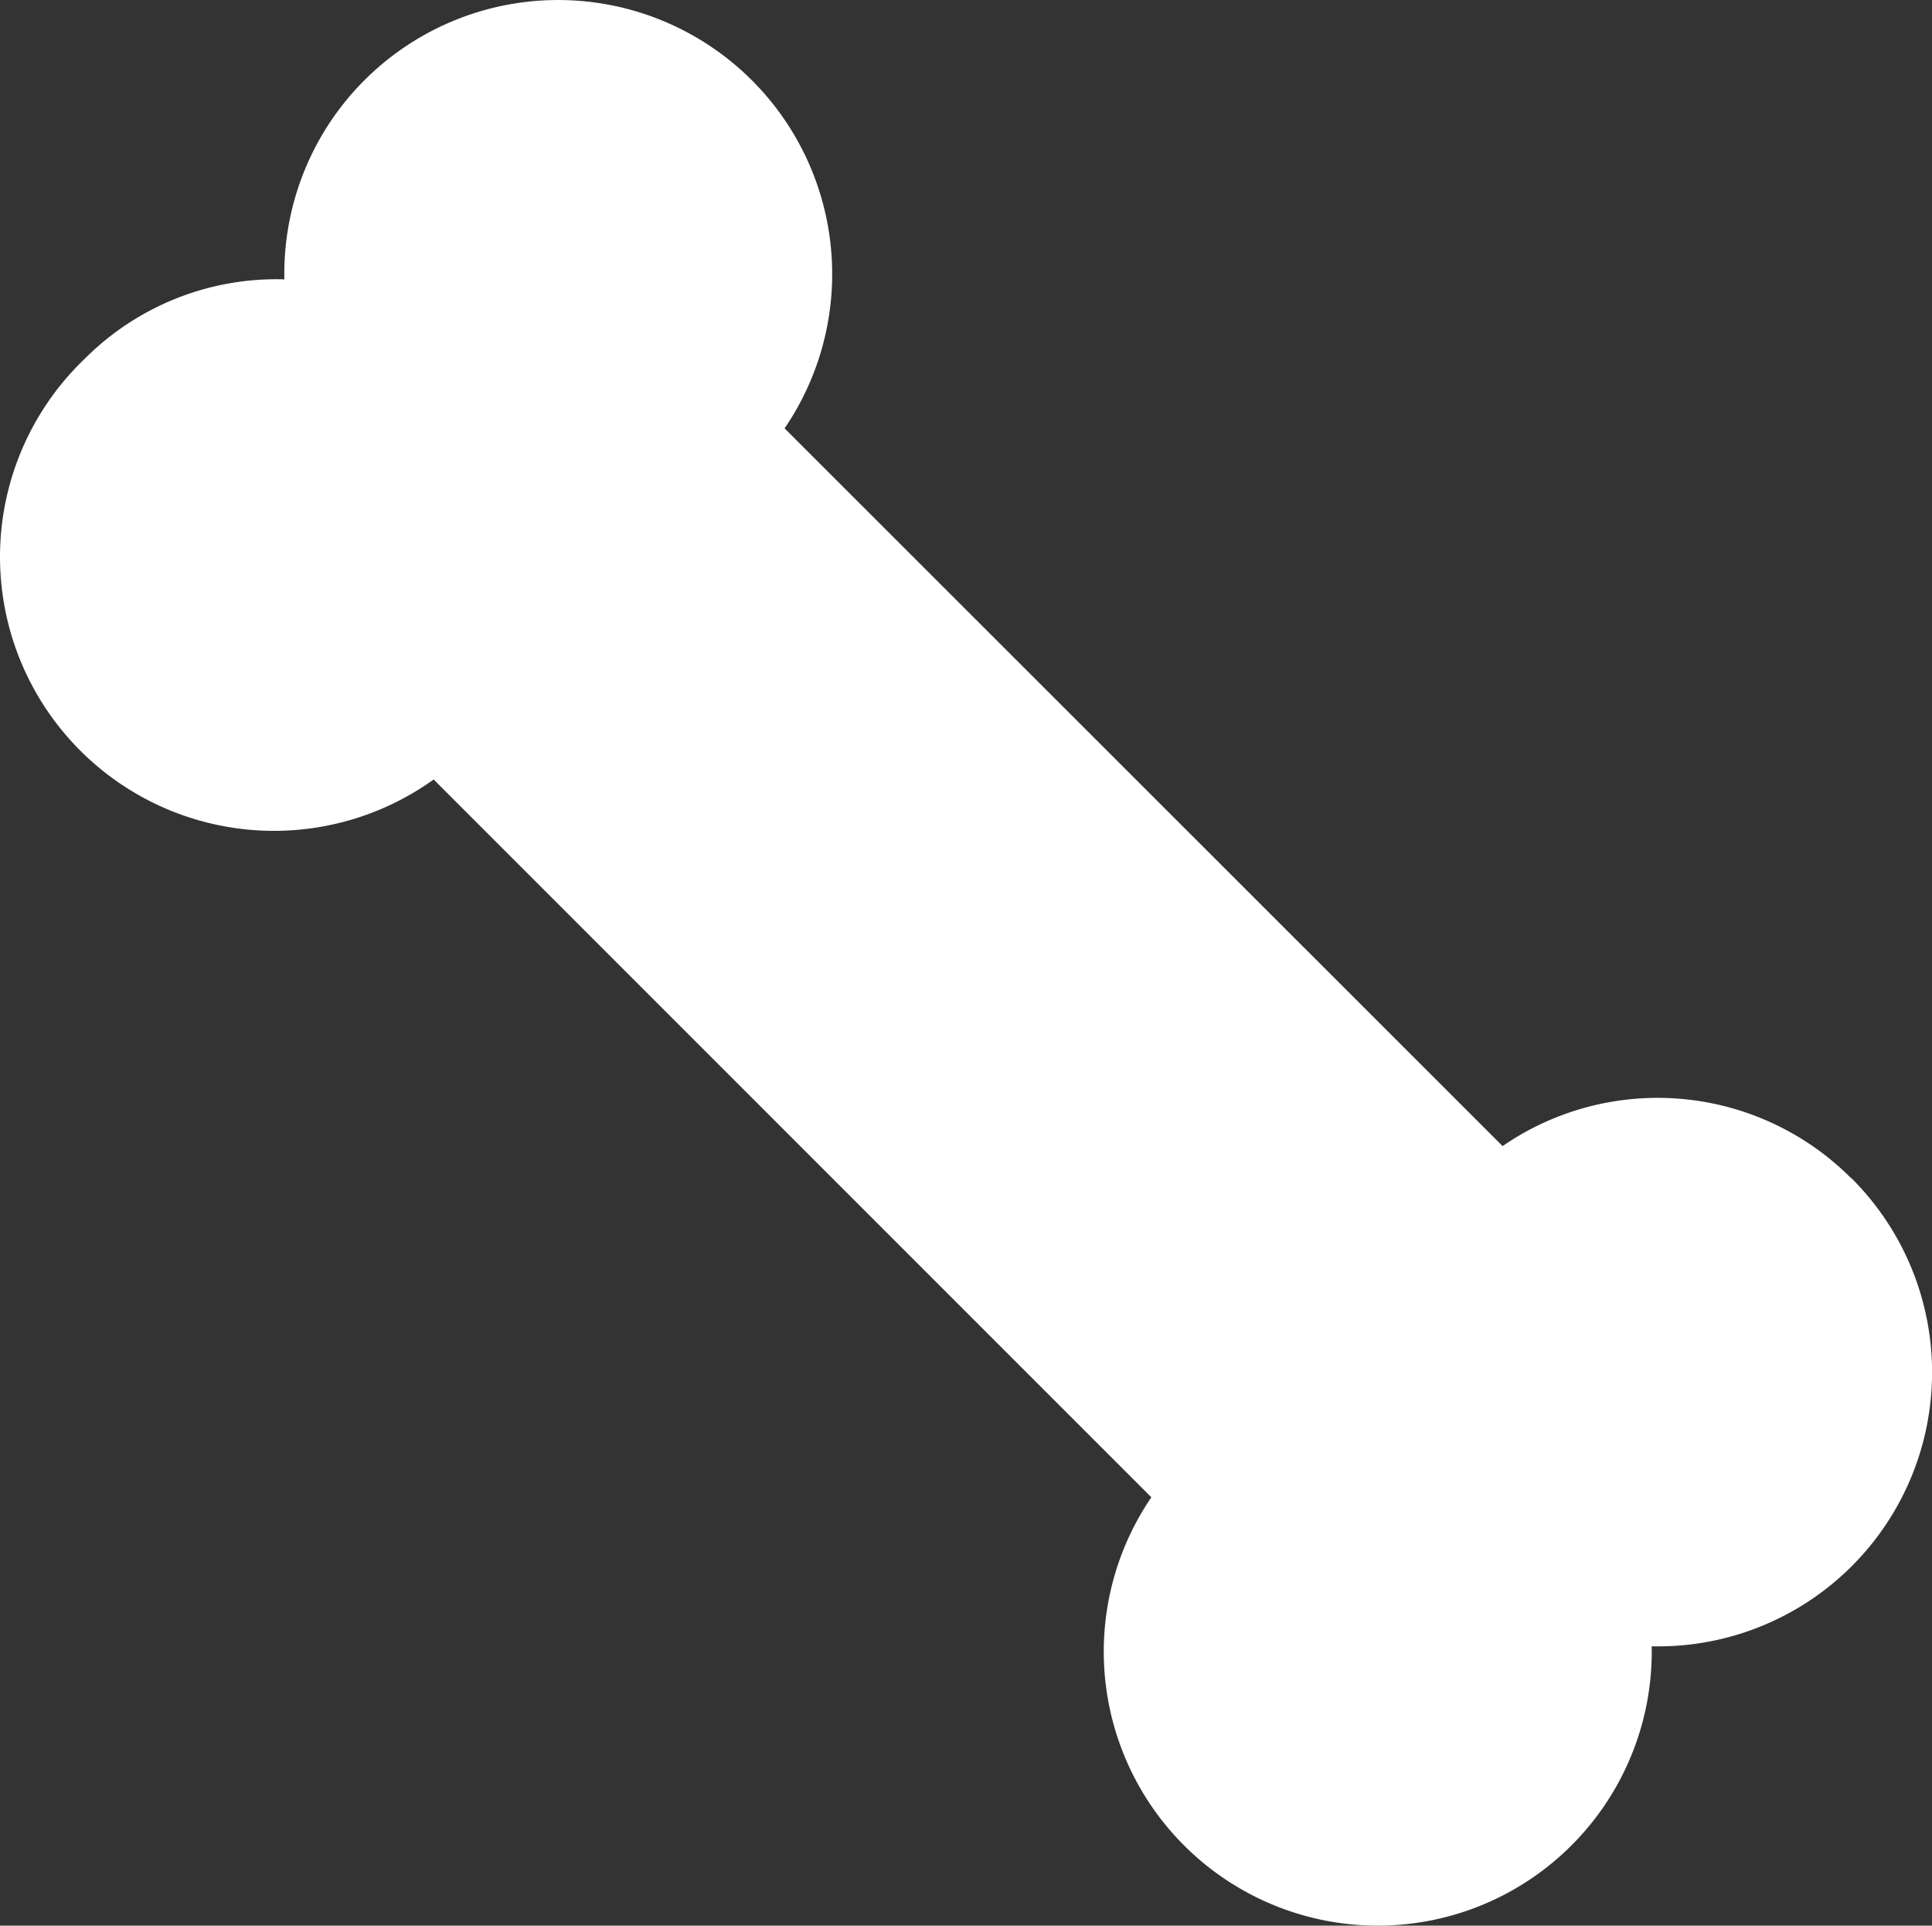
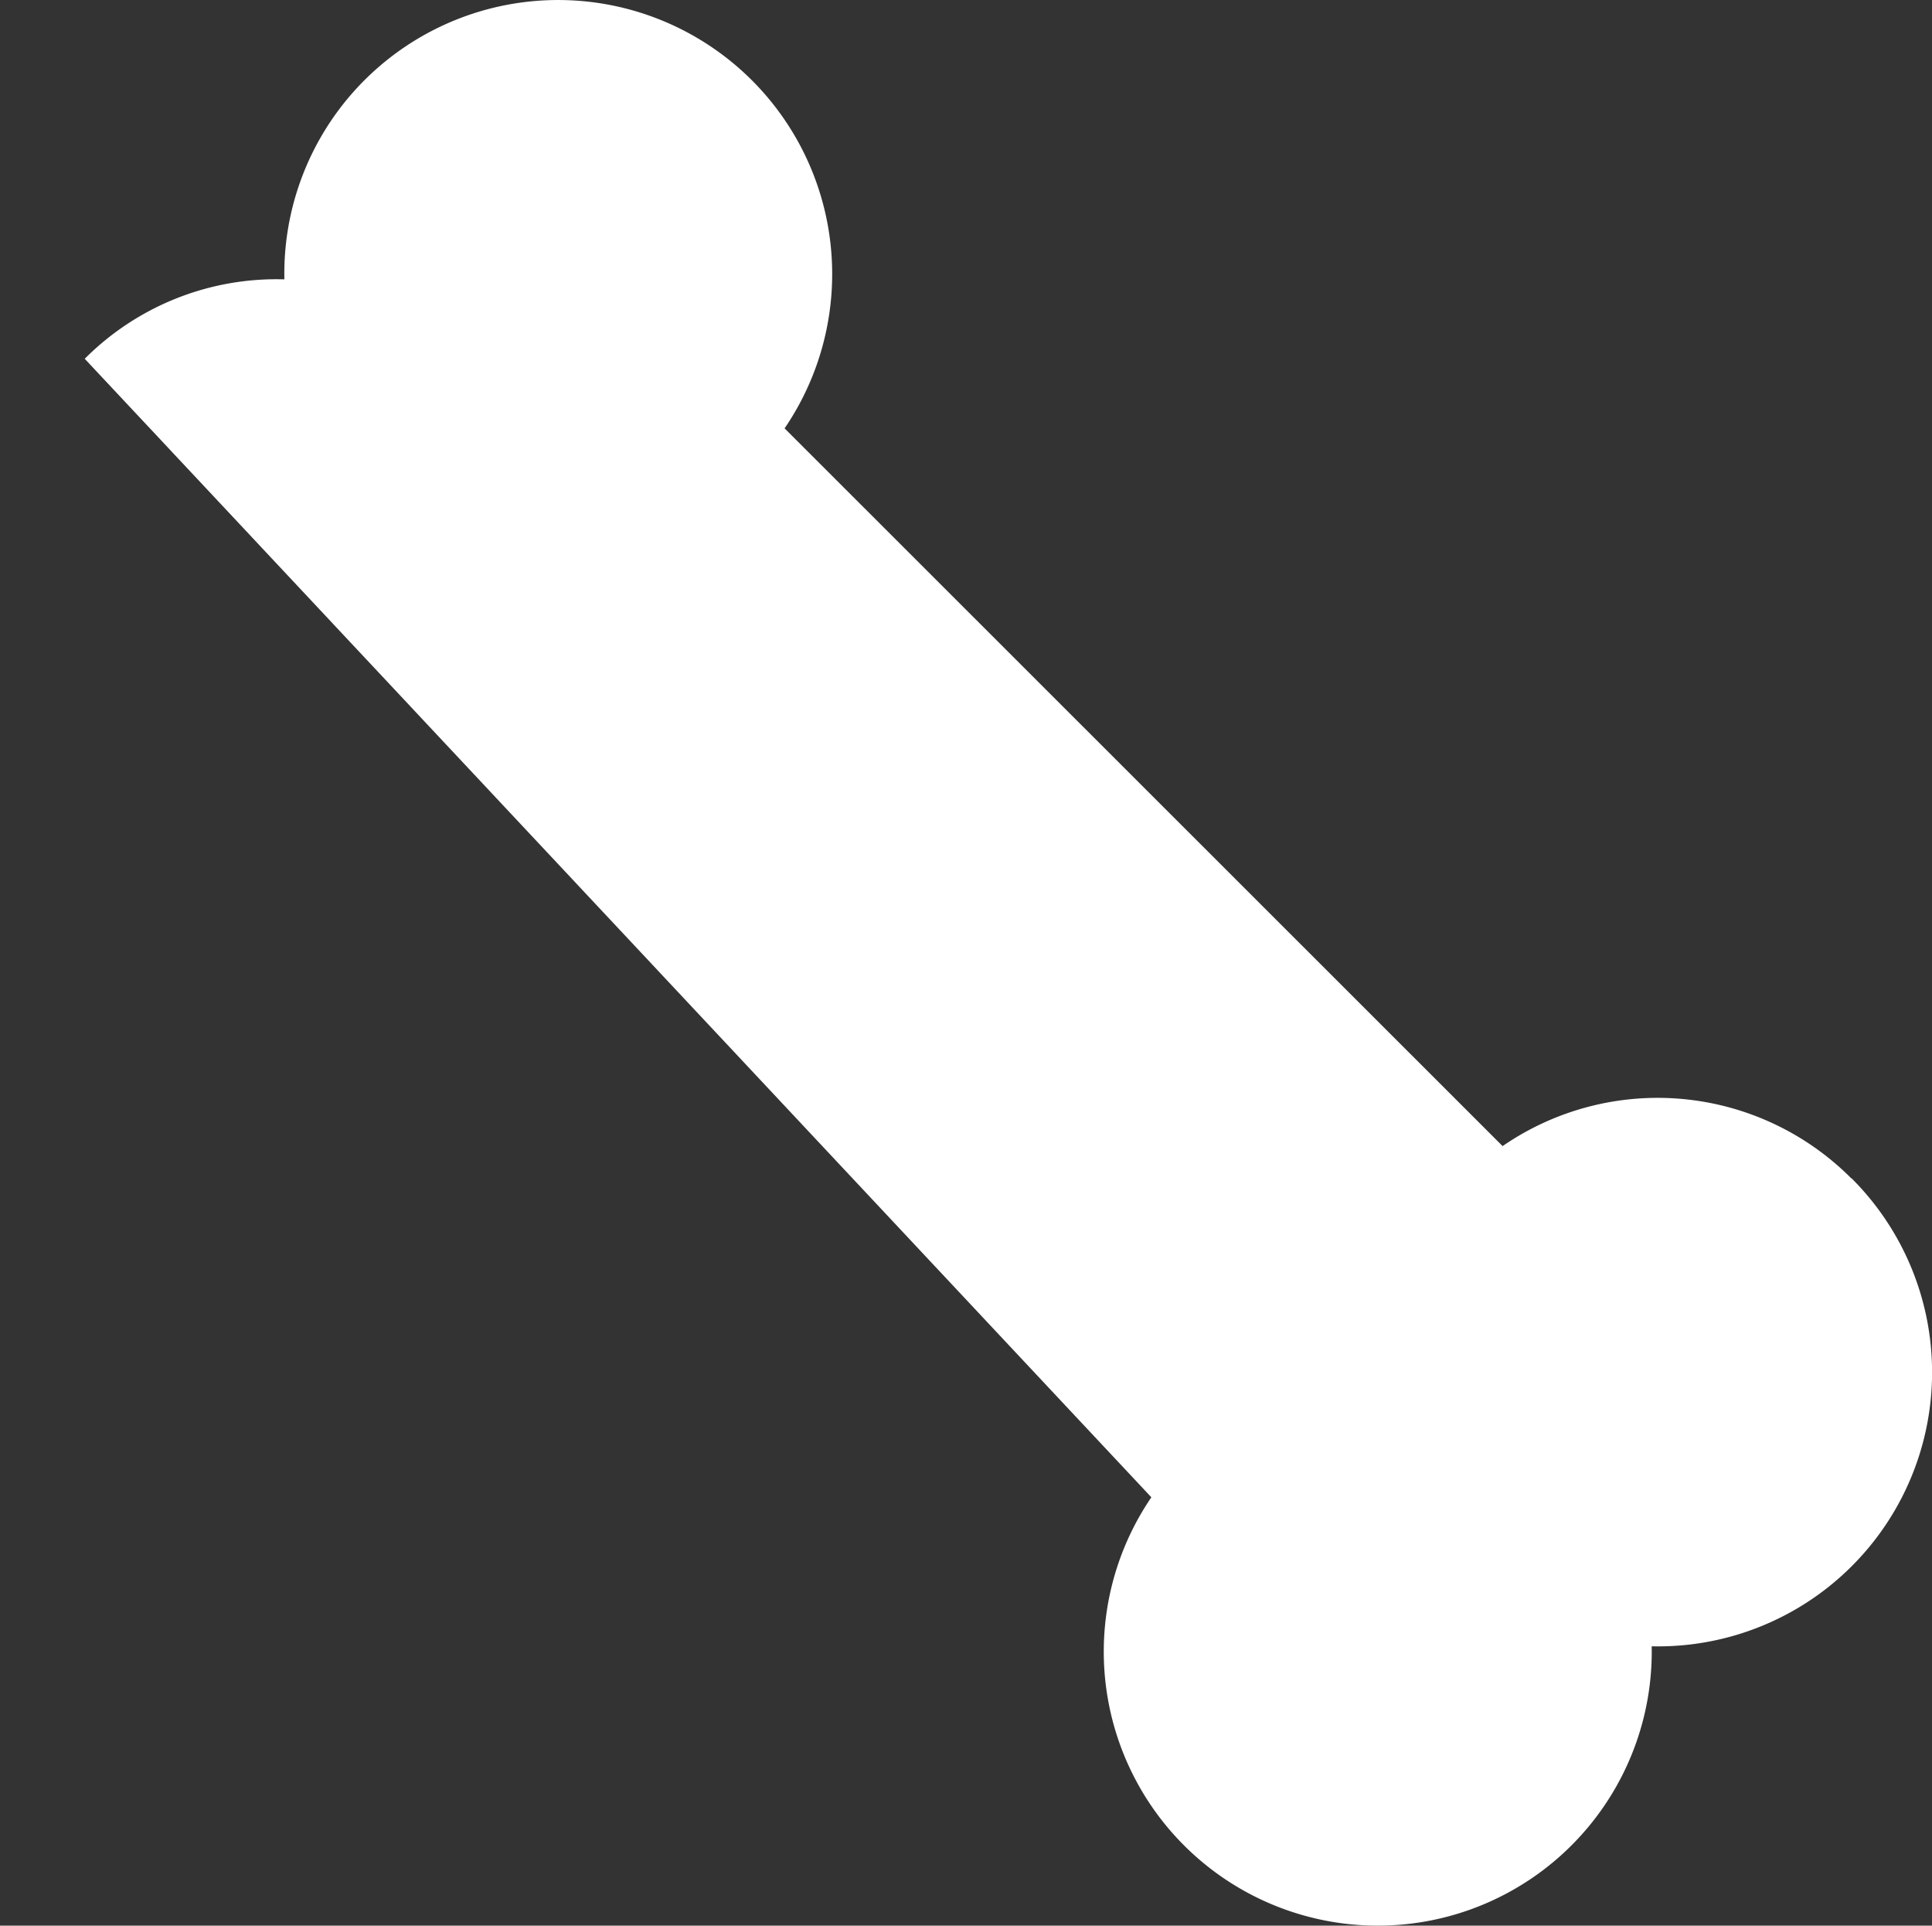
<svg xmlns="http://www.w3.org/2000/svg" id="Group_273" data-name="Group 273" width="73.447" height="73.198" viewBox="0 0 73.447 73.198">
  <rect x="0" y="0" width="73.447" height="73.198" fill="#333333" stroke="none" />
-   <path id="Path_141" data-name="Path 141" d="M48.118,30.62h-.009a10.388,10.388,0,0,0-13.256-1.226L7.557,2.111A10.413,10.413,0,0,0,4.814-12.362,10.415,10.415,0,0,0-9.659-9.621a10.4,10.4,0,0,0-1.8,6.068A10.29,10.29,0,0,0-19.049-.534a10.413,10.413,0,0,0-.335,14.725,10.414,10.414,0,0,0,13.6,1.267L21.5,42.744a10.416,10.416,0,1,0,19.021,5.664,10.417,10.417,0,0,0,7.6-17.788" transform="translate(22.27 14.172)" fill="#fff" />
+   <path id="Path_141" data-name="Path 141" d="M48.118,30.62h-.009a10.388,10.388,0,0,0-13.256-1.226L7.557,2.111A10.413,10.413,0,0,0,4.814-12.362,10.415,10.415,0,0,0-9.659-9.621a10.4,10.4,0,0,0-1.8,6.068A10.29,10.29,0,0,0-19.049-.534L21.5,42.744a10.416,10.416,0,1,0,19.021,5.664,10.417,10.417,0,0,0,7.6-17.788" transform="translate(22.27 14.172)" fill="#fff" />
</svg>